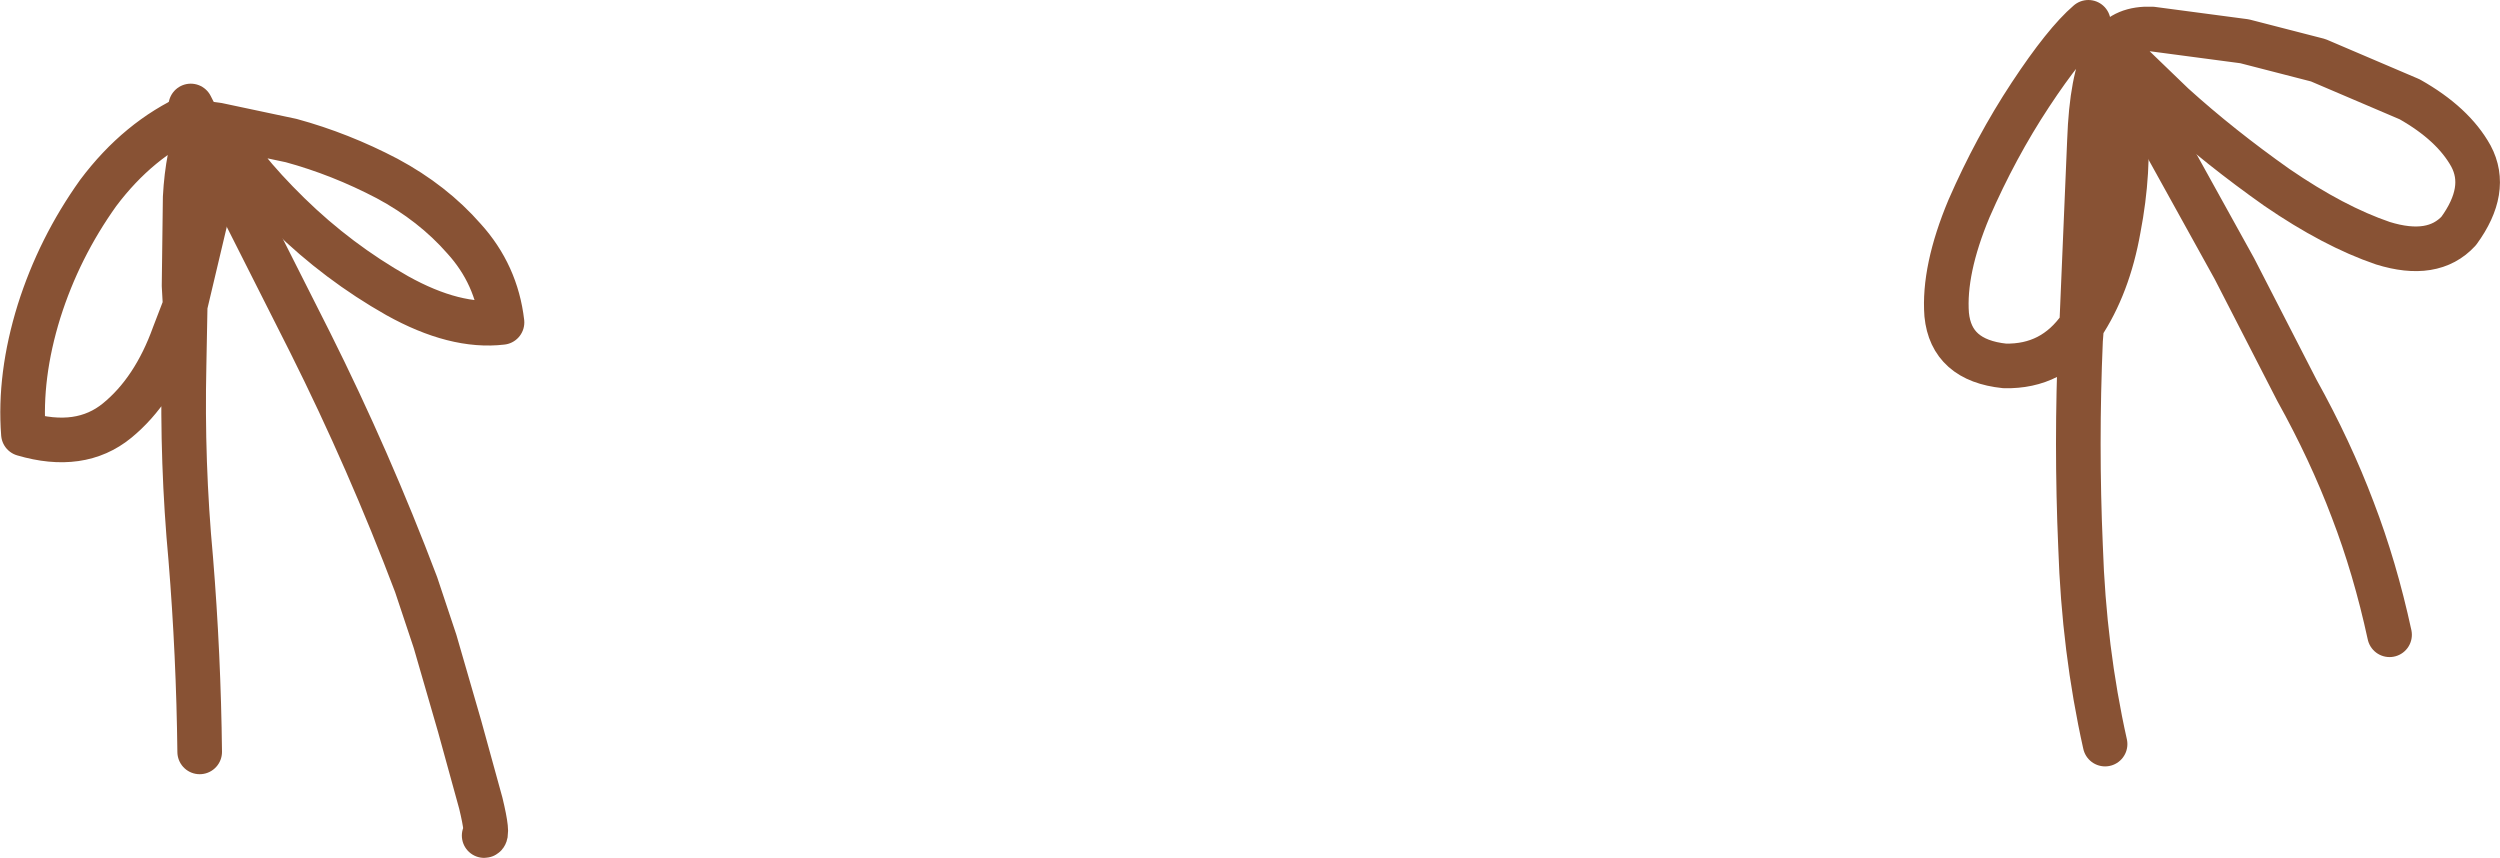
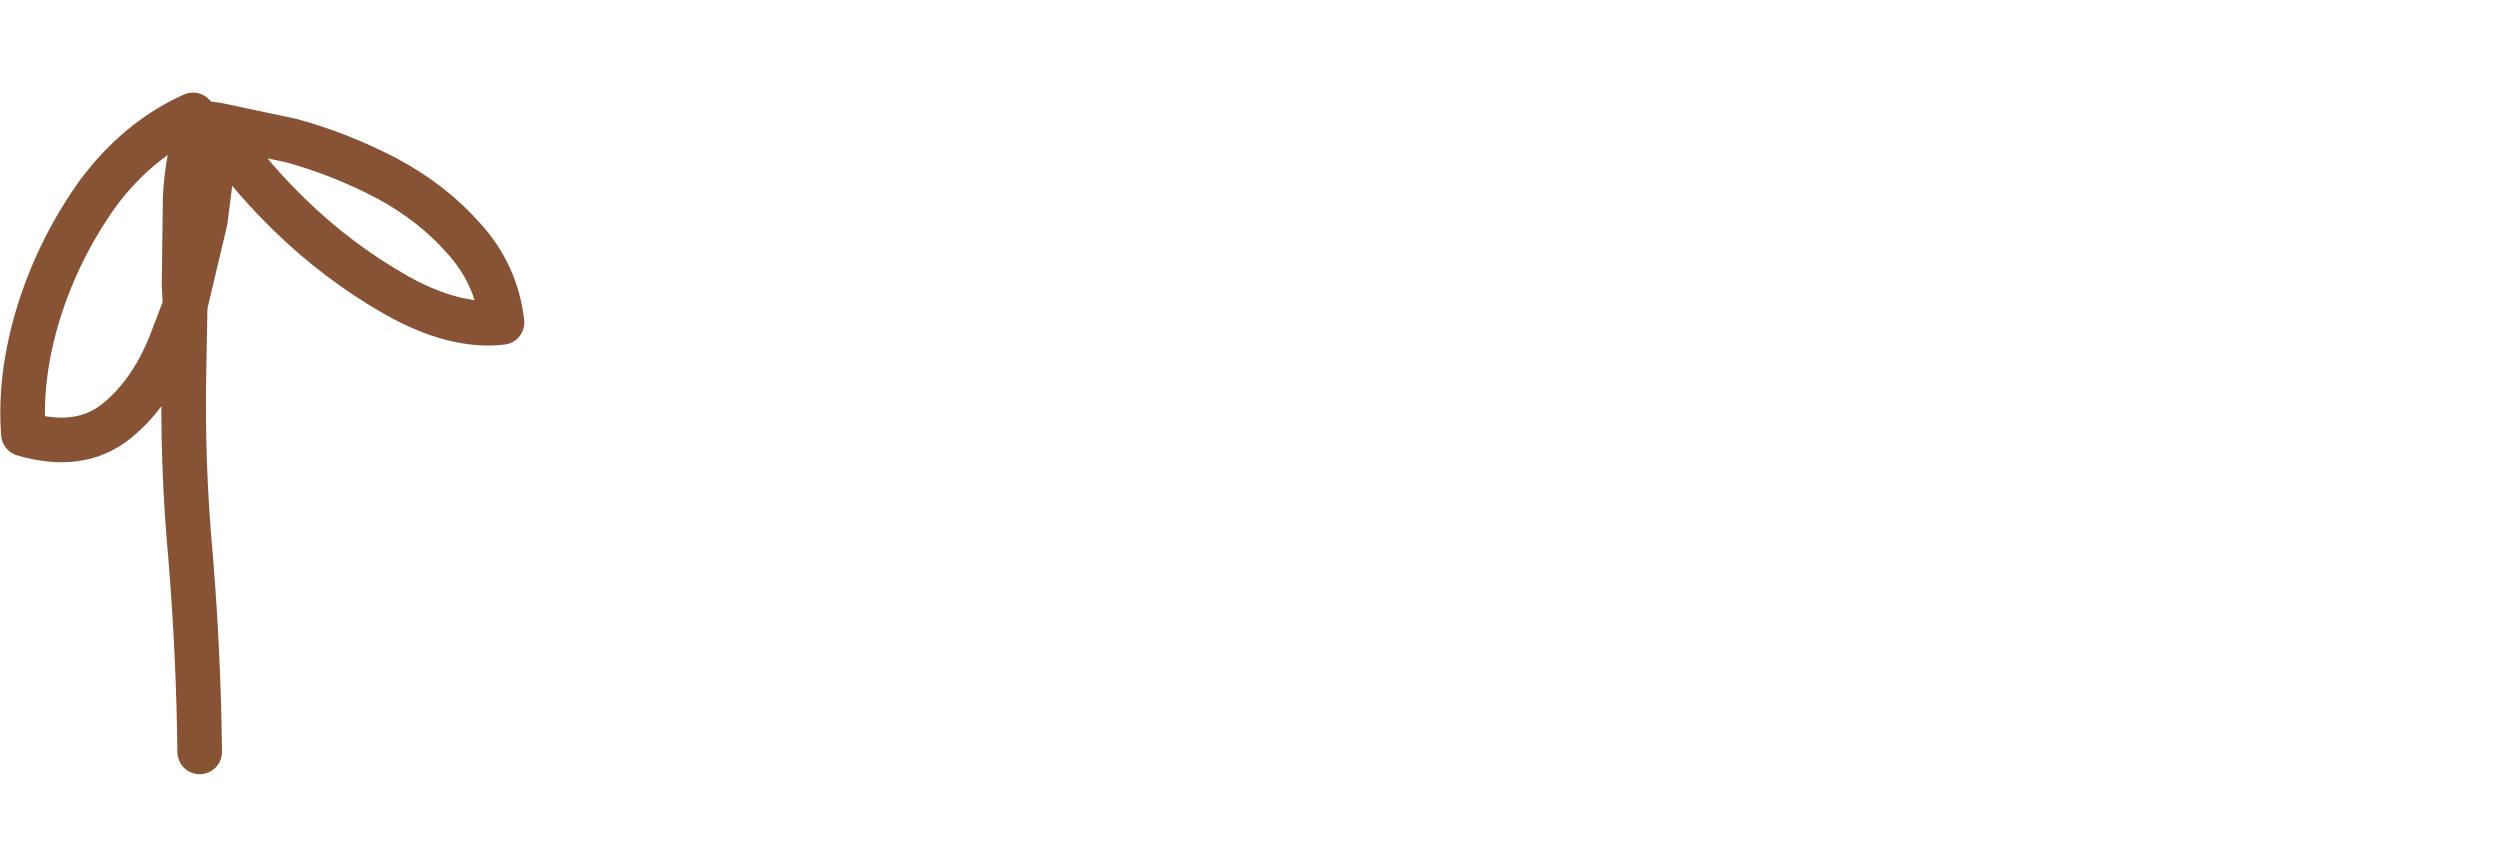
<svg xmlns="http://www.w3.org/2000/svg" height="38.45px" width="112.05px">
  <g transform="matrix(1.0, 0.0, 0.0, 1.0, 57.1, 53.9)">
    <path d="M-36.3 -43.2 Q-37.7 -44.8 -39.75 -45.9 -41.85 -47.0 -44.05 -47.6 L-47.35 -48.3 Q-46.4 -46.5 -44.15 -44.3 -41.95 -42.15 -39.3 -40.65 -36.7 -39.2 -34.6 -39.45 -34.85 -41.6 -36.3 -43.2 M-48.8 -40.2 L-48.85 -41.1 -48.8 -45.05 Q-48.7 -46.95 -48.15 -48.4 L-48.1 -48.4 -48.45 -48.75 Q-50.9 -47.65 -52.7 -45.25 -54.45 -42.8 -55.35 -39.95 -56.25 -37.05 -56.05 -34.45 -53.5 -33.7 -51.85 -35.05 -50.2 -36.4 -49.3 -38.9 L-48.8 -40.2 -47.9 -44.0 -47.35 -48.3 -48.1 -48.4 -47.8 -47.65 M-48.8 -40.2 L-48.85 -37.55 Q-48.95 -33.15 -48.55 -28.85 -48.2 -24.55 -48.15 -20.2" fill="none" stroke="#885234" stroke-linecap="round" stroke-linejoin="round" stroke-width="2.0" />
-     <path d="M-48.55 -49.15 L-43.2 -38.55 Q-40.55 -33.25 -38.45 -27.7 L-37.6 -25.15 -36.5 -21.35 -35.55 -17.9 Q-35.2 -16.45 -35.4 -16.45" fill="none" stroke="#885234" stroke-linecap="round" stroke-linejoin="round" stroke-width="2.0" />
-     <path d="M50.9 -49.45 L46.8 -51.2 43.5 -52.05 39.35 -52.6 Q38.1 -52.65 37.55 -51.85 L40.3 -49.2 Q42.4 -47.3 44.95 -45.5 47.5 -43.75 49.7 -43.0 51.95 -42.3 53.1 -43.55 54.45 -45.4 53.65 -46.9 52.85 -48.35 50.9 -49.45 M37.3 -51.55 Q36.65 -50.4 36.55 -47.6 L36.2 -39.3 Q37.4 -41.1 37.85 -43.65 38.35 -46.25 38.15 -48.6 38.0 -50.7 37.5 -51.8 L37.3 -51.55 M37.5 -51.8 L37.3 -52.1 37.55 -51.85 37.5 -51.8 M36.5 -52.9 Q35.45 -52.0 33.9 -49.65 32.35 -47.3 31.15 -44.55 30.0 -41.8 30.15 -39.8 30.35 -37.75 32.75 -37.5 34.9 -37.45 36.15 -39.25 L36.2 -39.3 36.15 -38.65 Q35.95 -34.0 36.15 -29.4 36.3 -24.8 37.25 -20.55" fill="none" stroke="#885234" stroke-linecap="round" stroke-linejoin="round" stroke-width="2.0" />
-     <path d="M36.1 -52.15 Q38.3 -50.15 39.95 -47.45 L43.05 -41.85 45.85 -36.4 Q47.35 -33.7 48.35 -31.05 49.35 -28.45 50.0 -25.45" fill="none" stroke="#885234" stroke-linecap="round" stroke-linejoin="round" stroke-width="2.0" />
  </g>
</svg>